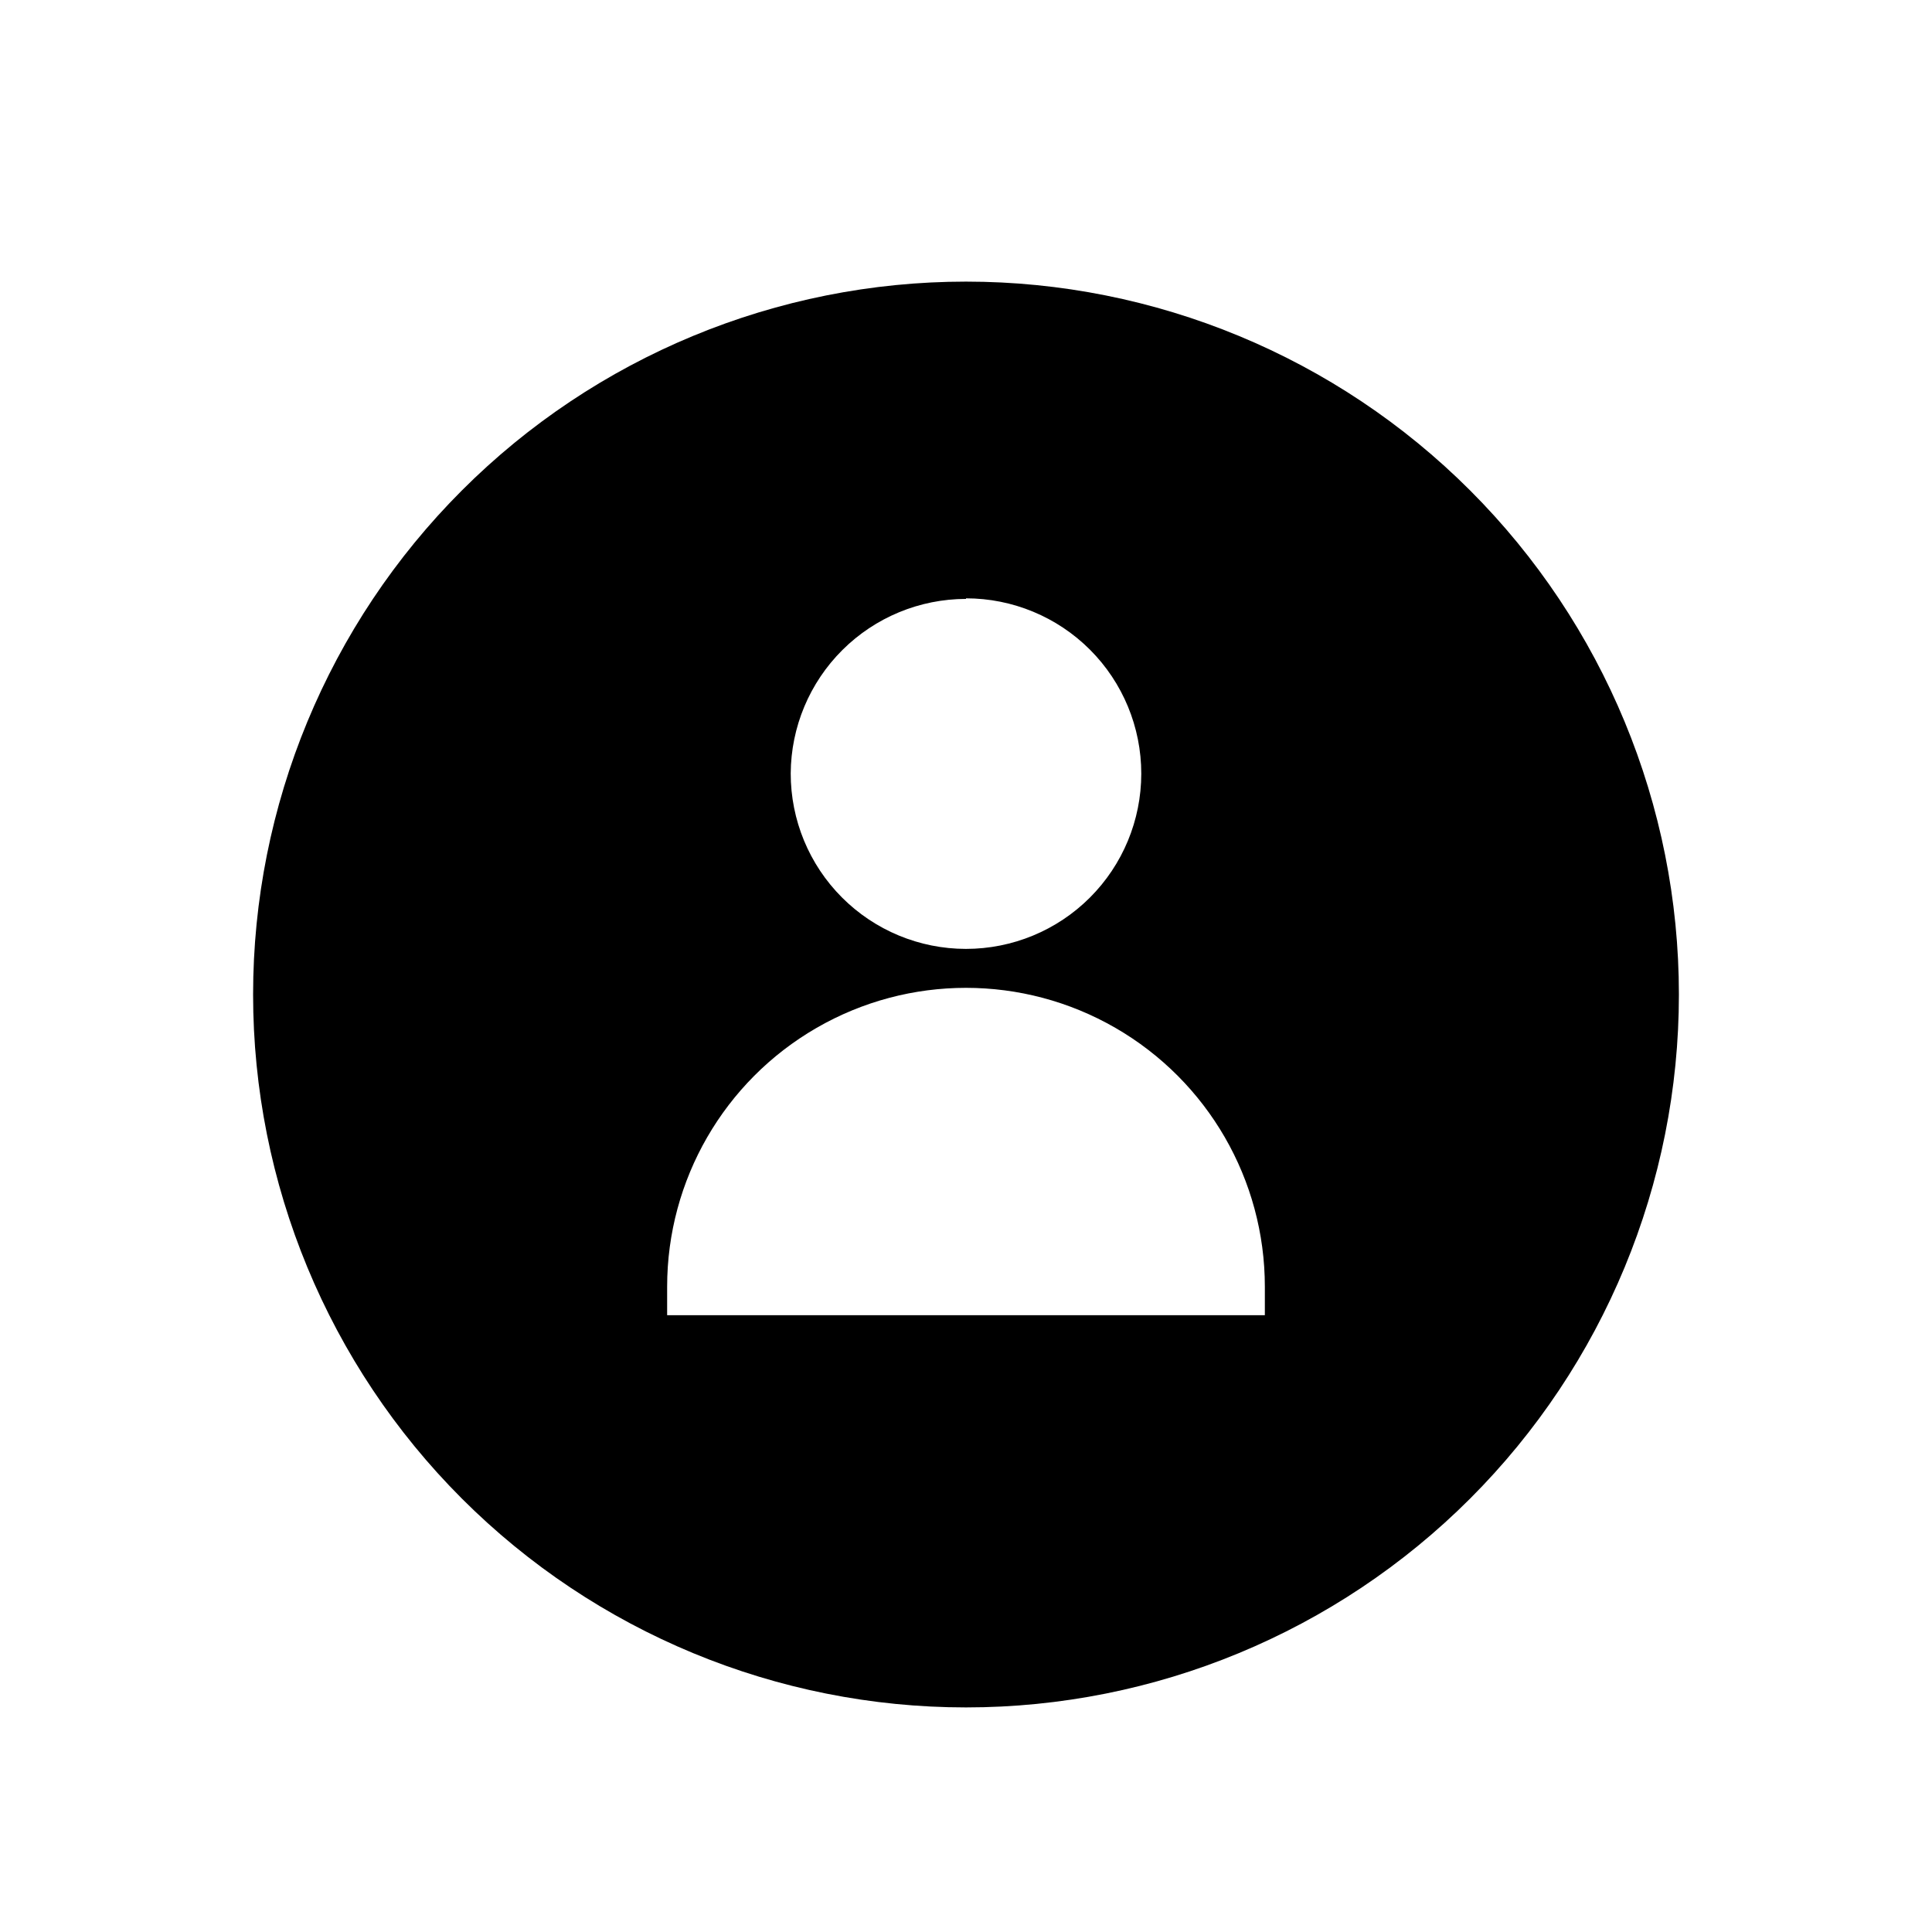
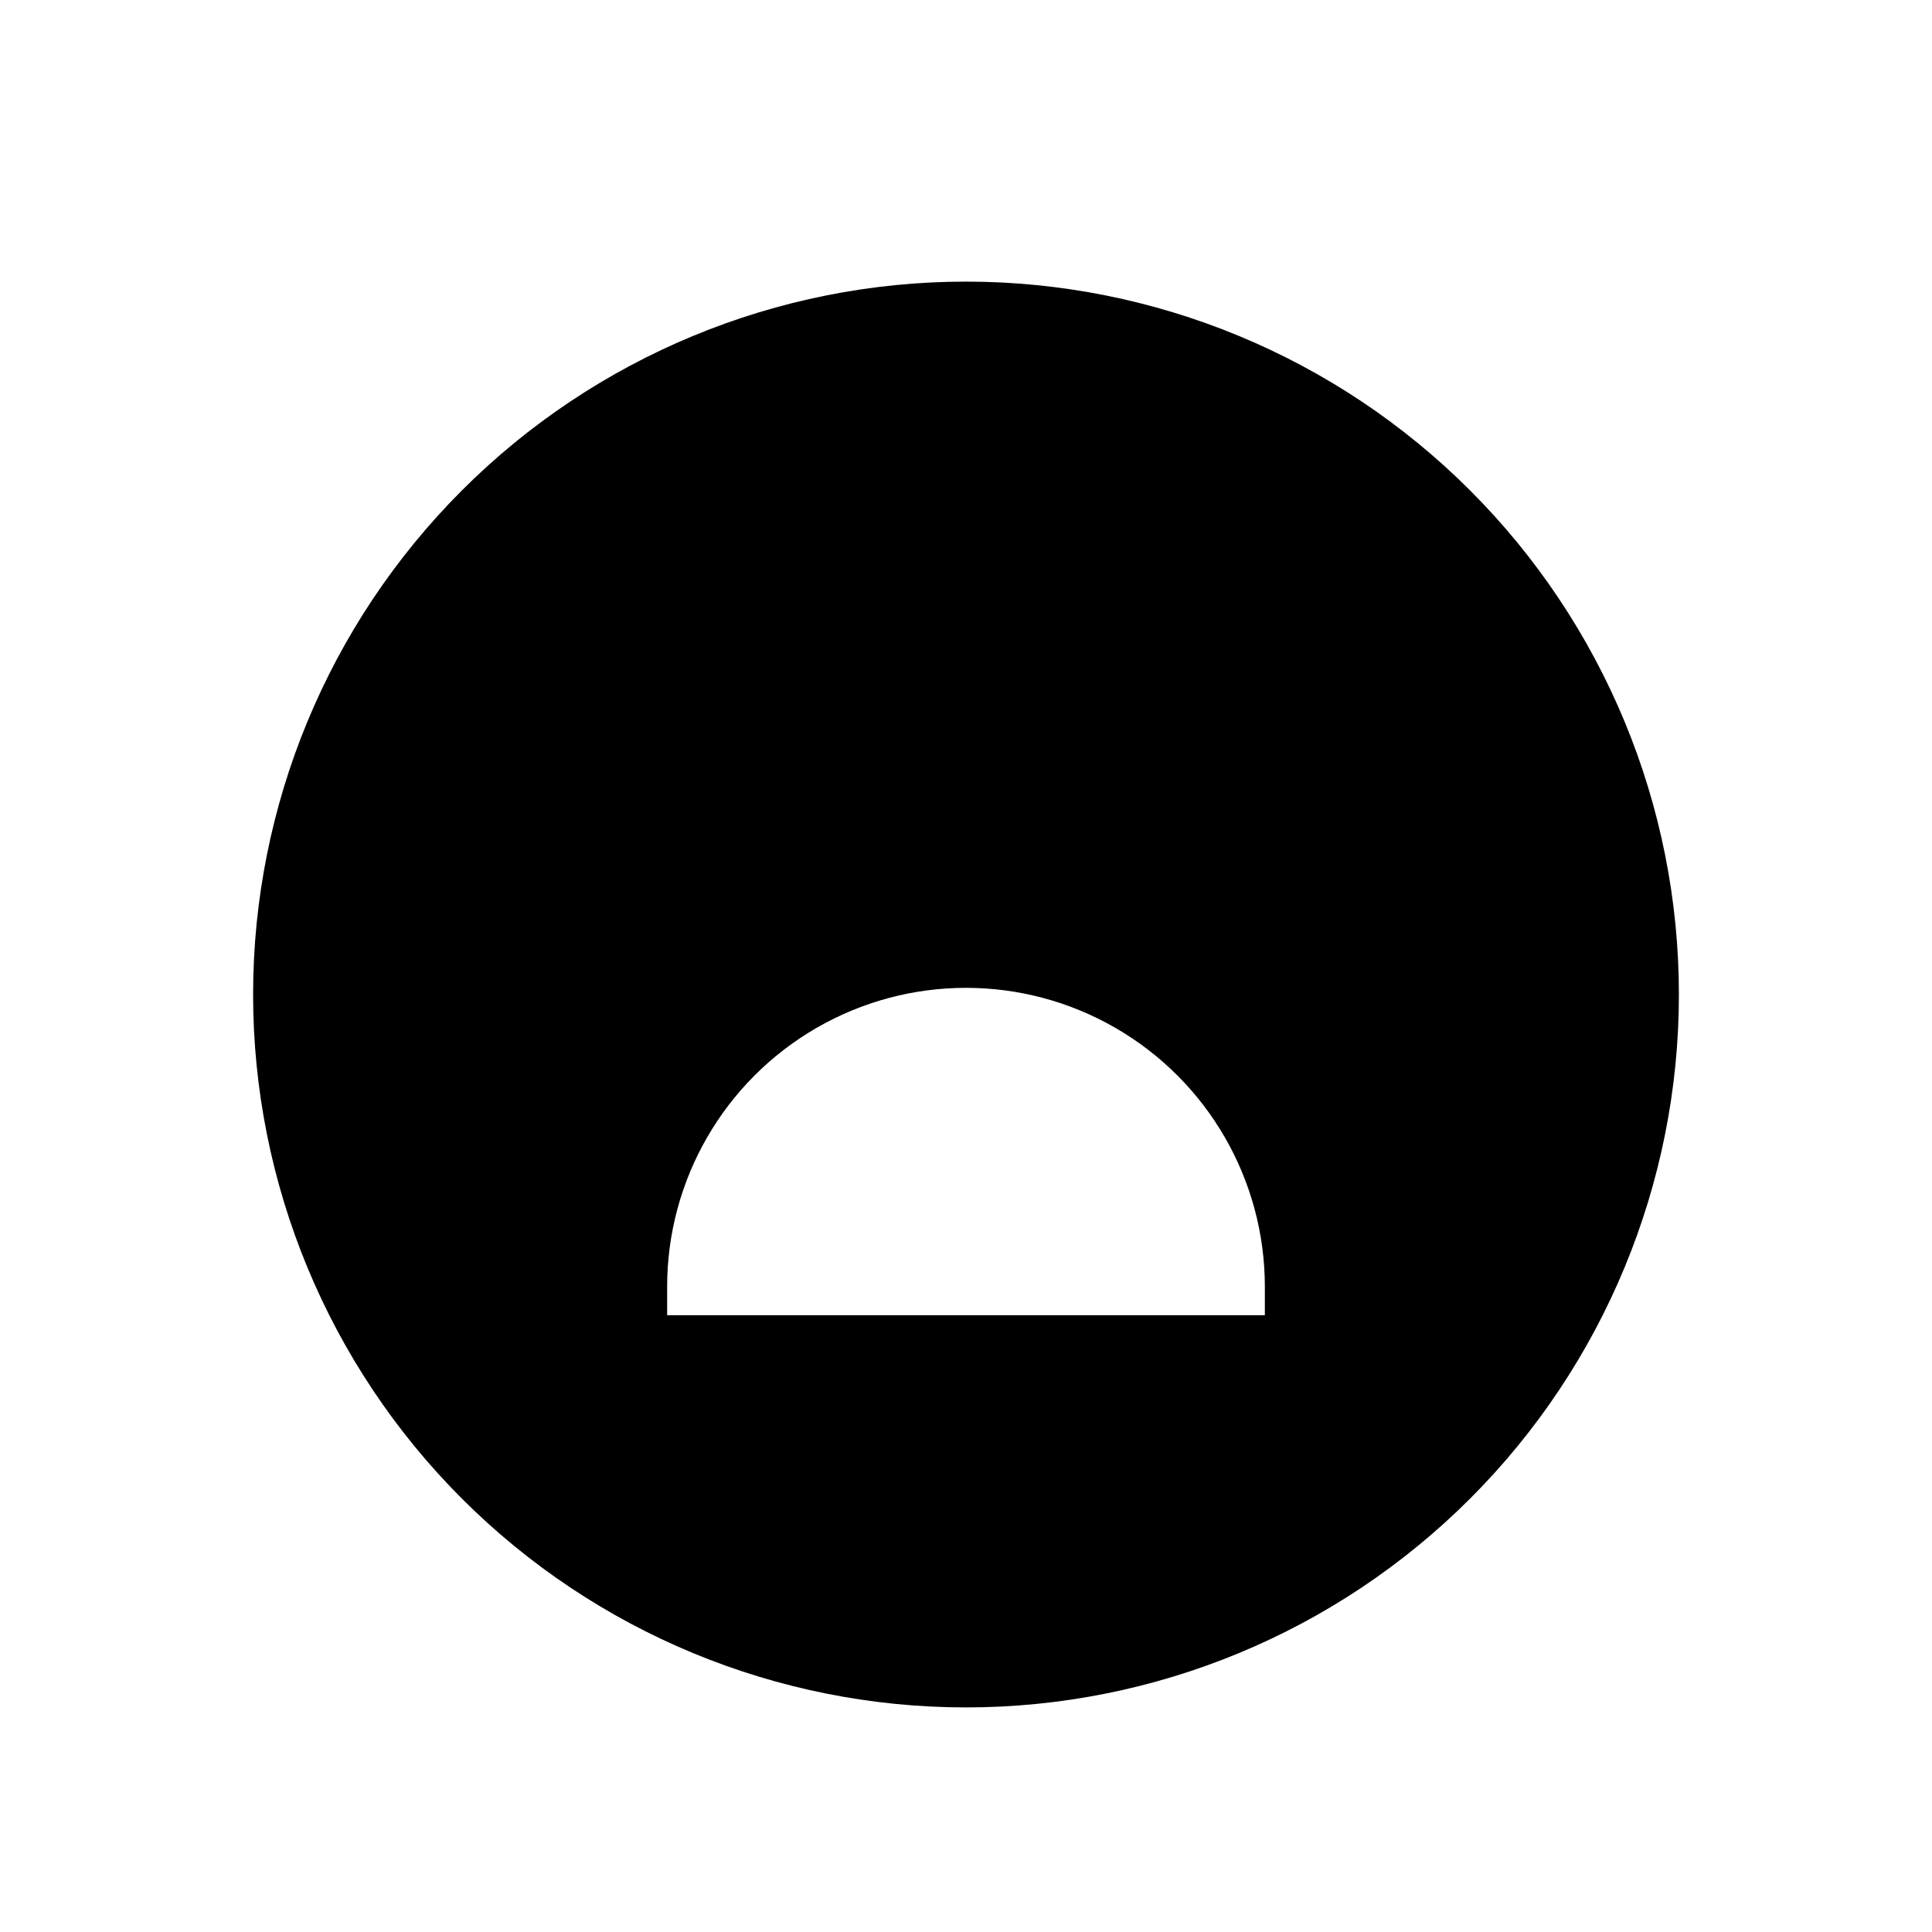
<svg xmlns="http://www.w3.org/2000/svg" fill="#000000" width="800px" height="800px" version="1.1" viewBox="144 144 512 512">
-   <path d="m400 218.63c-50.109 0-98.164 19.902-133.59 55.336-35.43 35.43-55.336 83.484-55.336 133.59 0 50.109 19.906 98.164 55.336 133.59 35.43 35.43 83.484 55.336 133.59 55.336 50.105 0 98.16-19.906 133.59-55.336 35.434-35.43 55.336-83.484 55.336-133.59 0-50.105-19.902-98.16-55.336-133.59-35.43-35.434-83.484-55.336-133.59-55.336zm0 83.934c12.32 0 24.137 4.894 32.852 13.609 8.711 8.715 13.602 20.535 13.598 32.859-0.004 12.32-4.906 24.137-13.621 32.844-8.719 8.711-20.539 13.598-32.863 13.59-12.324-0.008-24.137-4.914-32.844-13.637-8.703-8.719-13.586-20.543-13.574-32.867 0.066-12.277 4.988-24.035 13.691-32.699 8.703-8.664 20.48-13.535 32.762-13.547zm79.199 189.98h-158.4v-7.559 0.004c0-28.297 15.094-54.441 39.598-68.59 24.504-14.148 54.695-14.148 79.199 0 24.504 14.148 39.602 40.293 39.602 68.59z" />
+   <path d="m400 218.63c-50.109 0-98.164 19.902-133.59 55.336-35.43 35.43-55.336 83.484-55.336 133.59 0 50.109 19.906 98.164 55.336 133.59 35.43 35.43 83.484 55.336 133.59 55.336 50.105 0 98.16-19.906 133.59-55.336 35.434-35.43 55.336-83.484 55.336-133.59 0-50.105-19.902-98.16-55.336-133.59-35.43-35.434-83.484-55.336-133.59-55.336zm0 83.934zm79.199 189.98h-158.4v-7.559 0.004c0-28.297 15.094-54.441 39.598-68.59 24.504-14.148 54.695-14.148 79.199 0 24.504 14.148 39.602 40.293 39.602 68.59z" />
</svg>